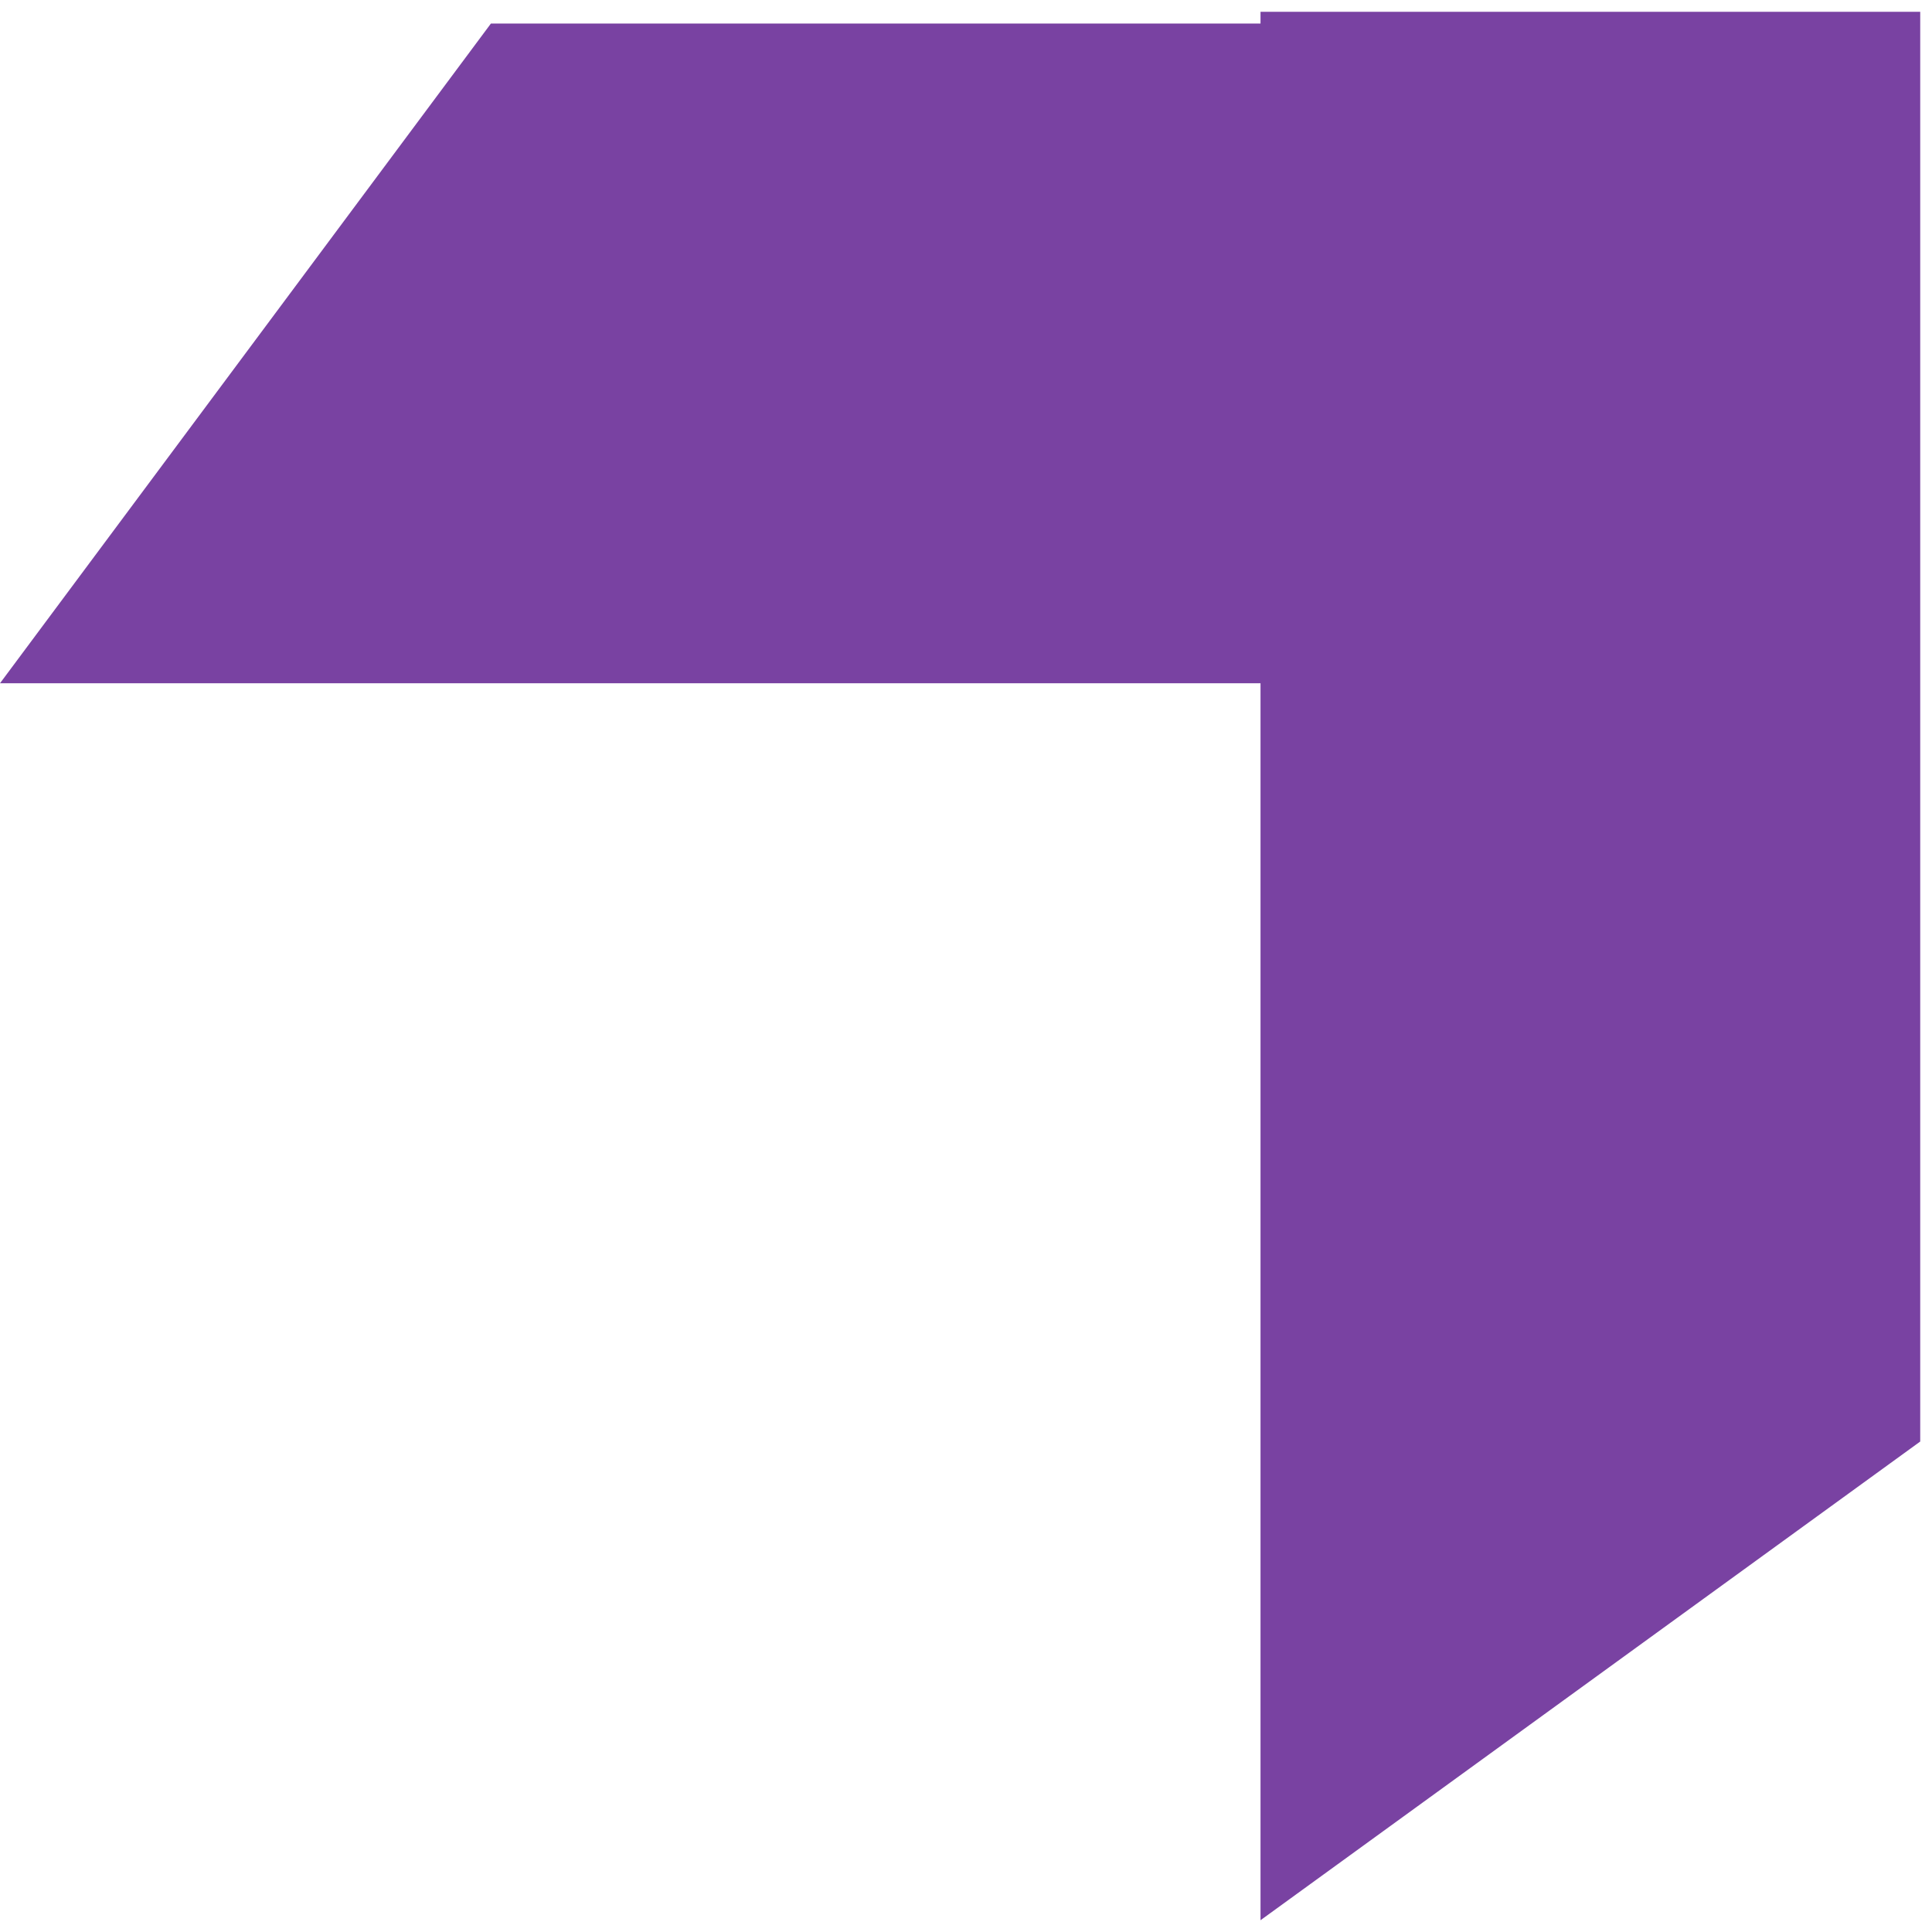
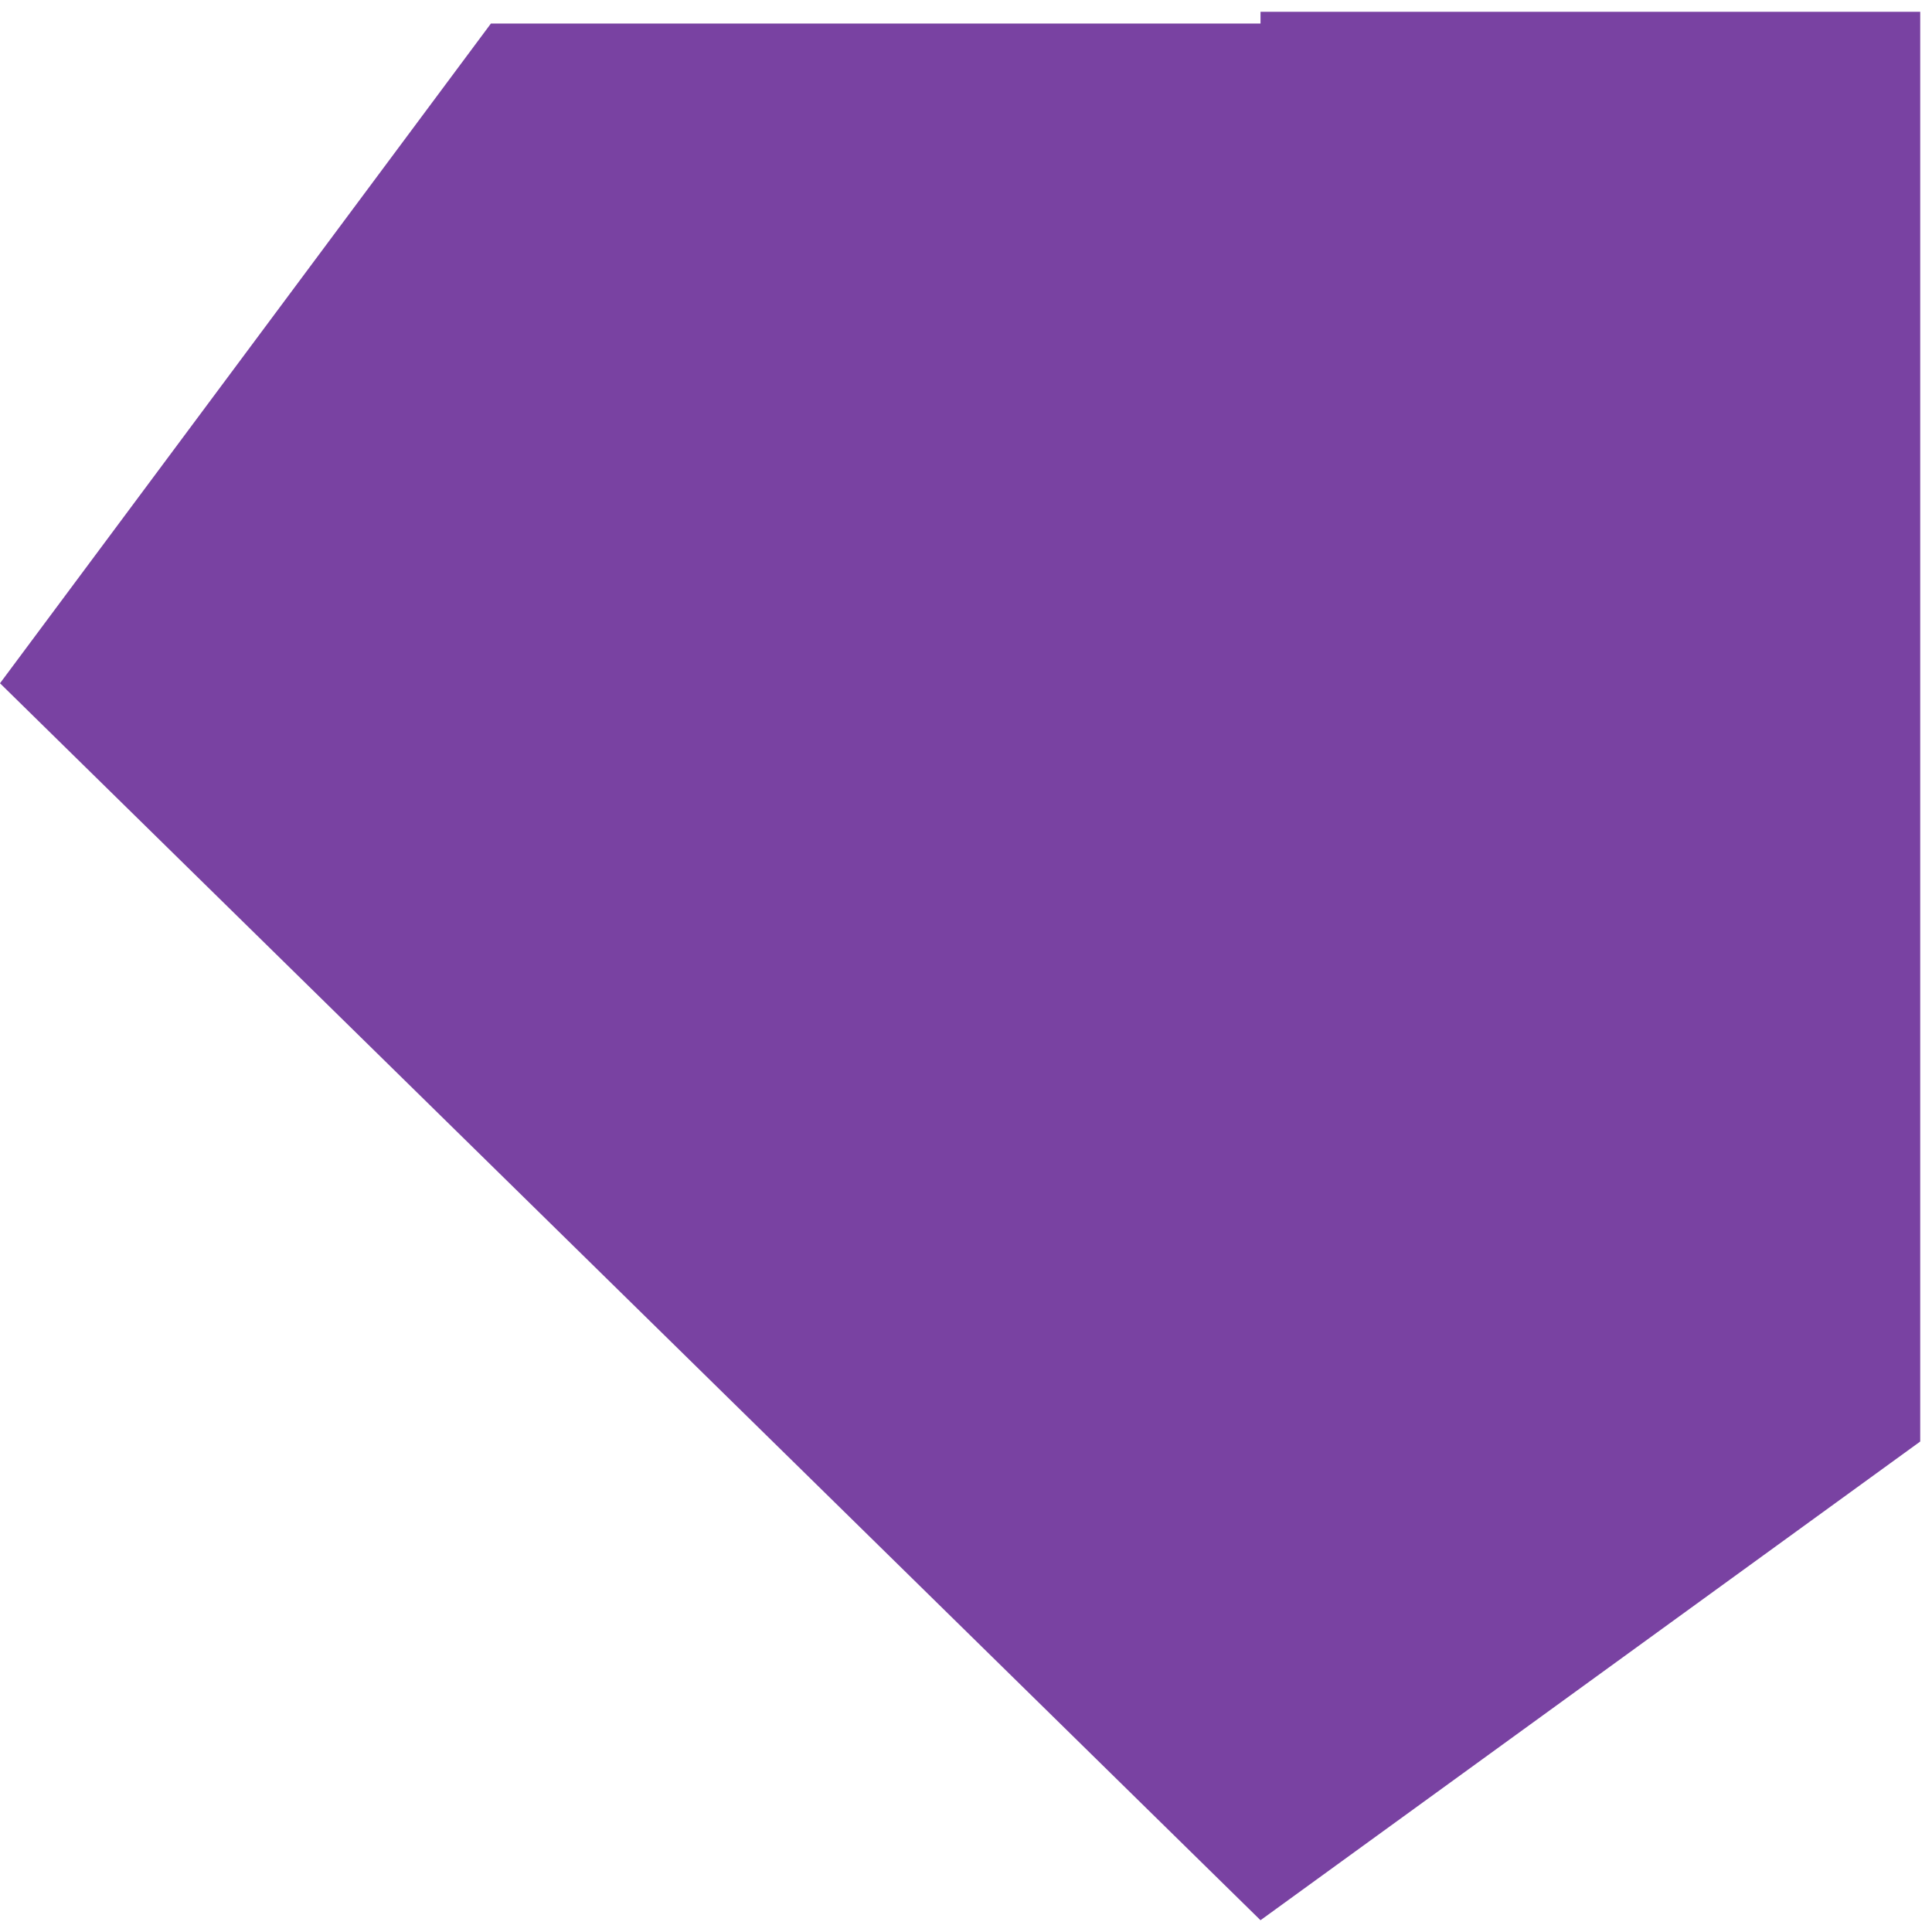
<svg xmlns="http://www.w3.org/2000/svg" width="82px" height="82px" viewBox="0 0 82 82" version="1.1">
  <title>Combined Shape</title>
  <g id="Page-1" stroke="none" stroke-width="1" fill="none" fill-rule="evenodd">
    <g id="Artboard-Copy" transform="translate(-550, -60)" fill="#7942A2">
-       <path d="M631.5,60.5 L631.5,121.183 L603.5,141.5 L603.5,89 L550,89 L570.835,61 L603.5,61 L603.5,60.5 L631.5,60.5 Z" id="Combined-Shape" />
+       <path d="M631.5,60.5 L631.5,121.183 L603.5,141.5 L550,89 L570.835,61 L603.5,61 L603.5,60.5 L631.5,60.5 Z" id="Combined-Shape" />
    </g>
  </g>
</svg>